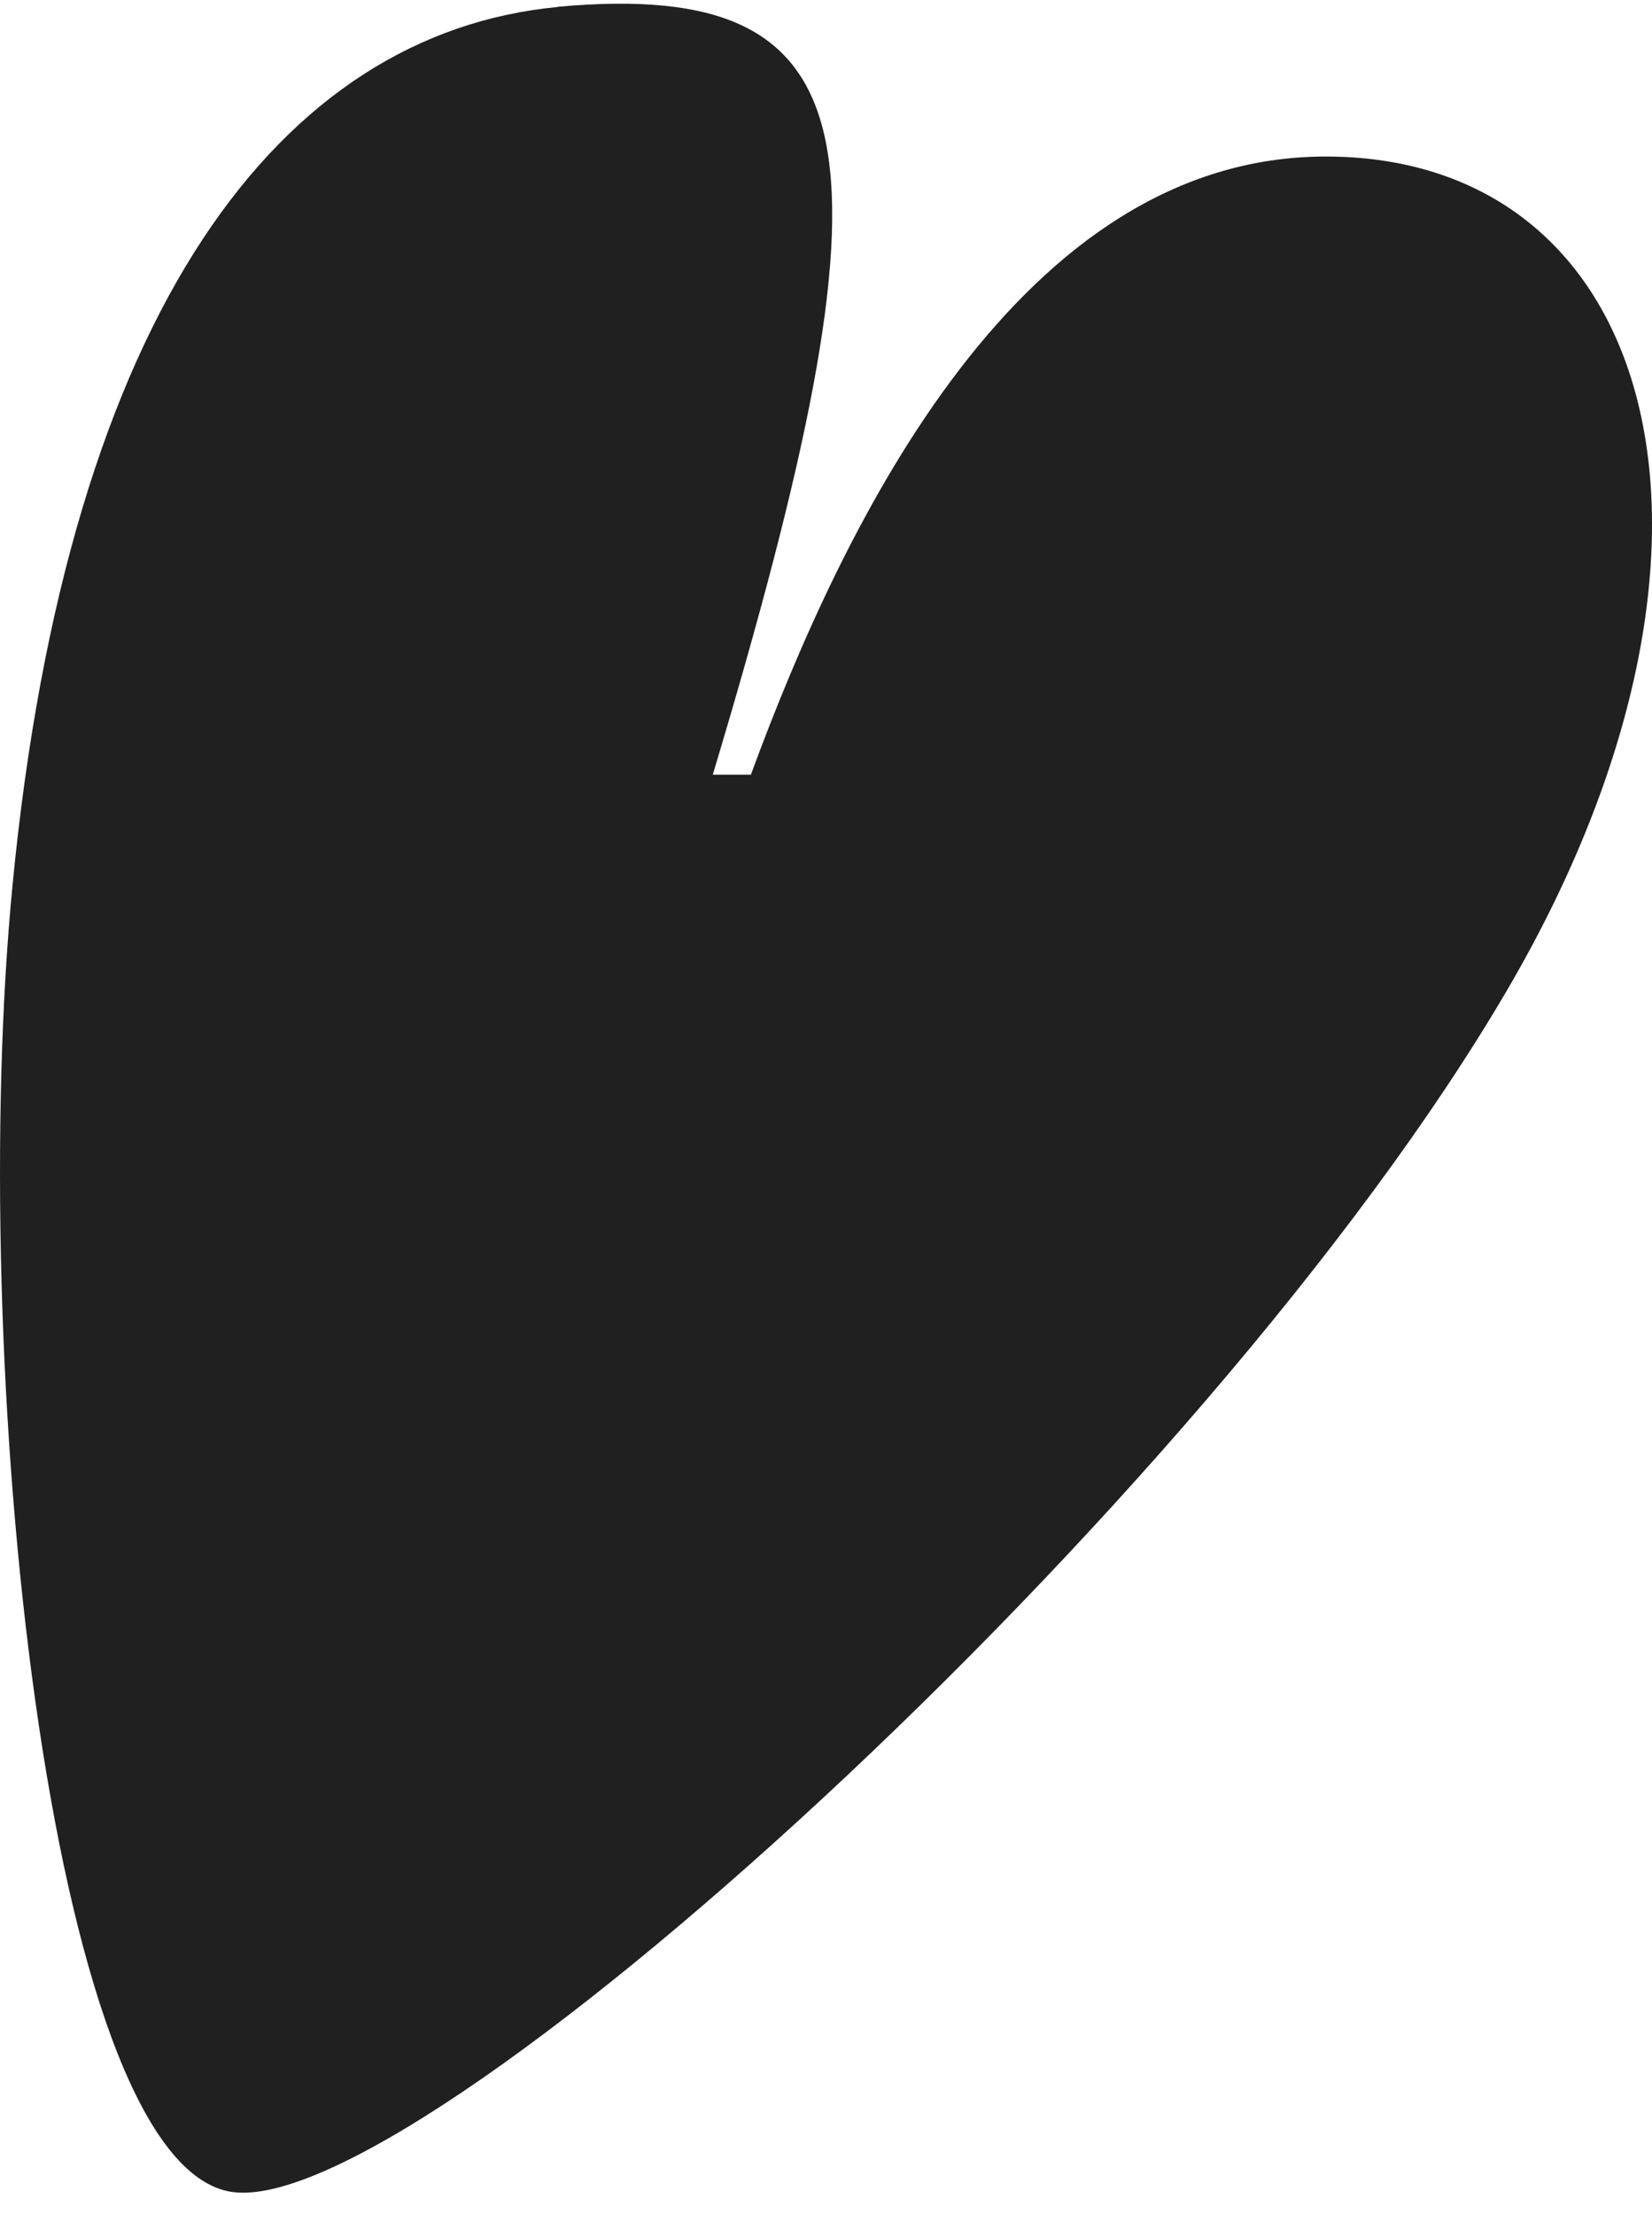
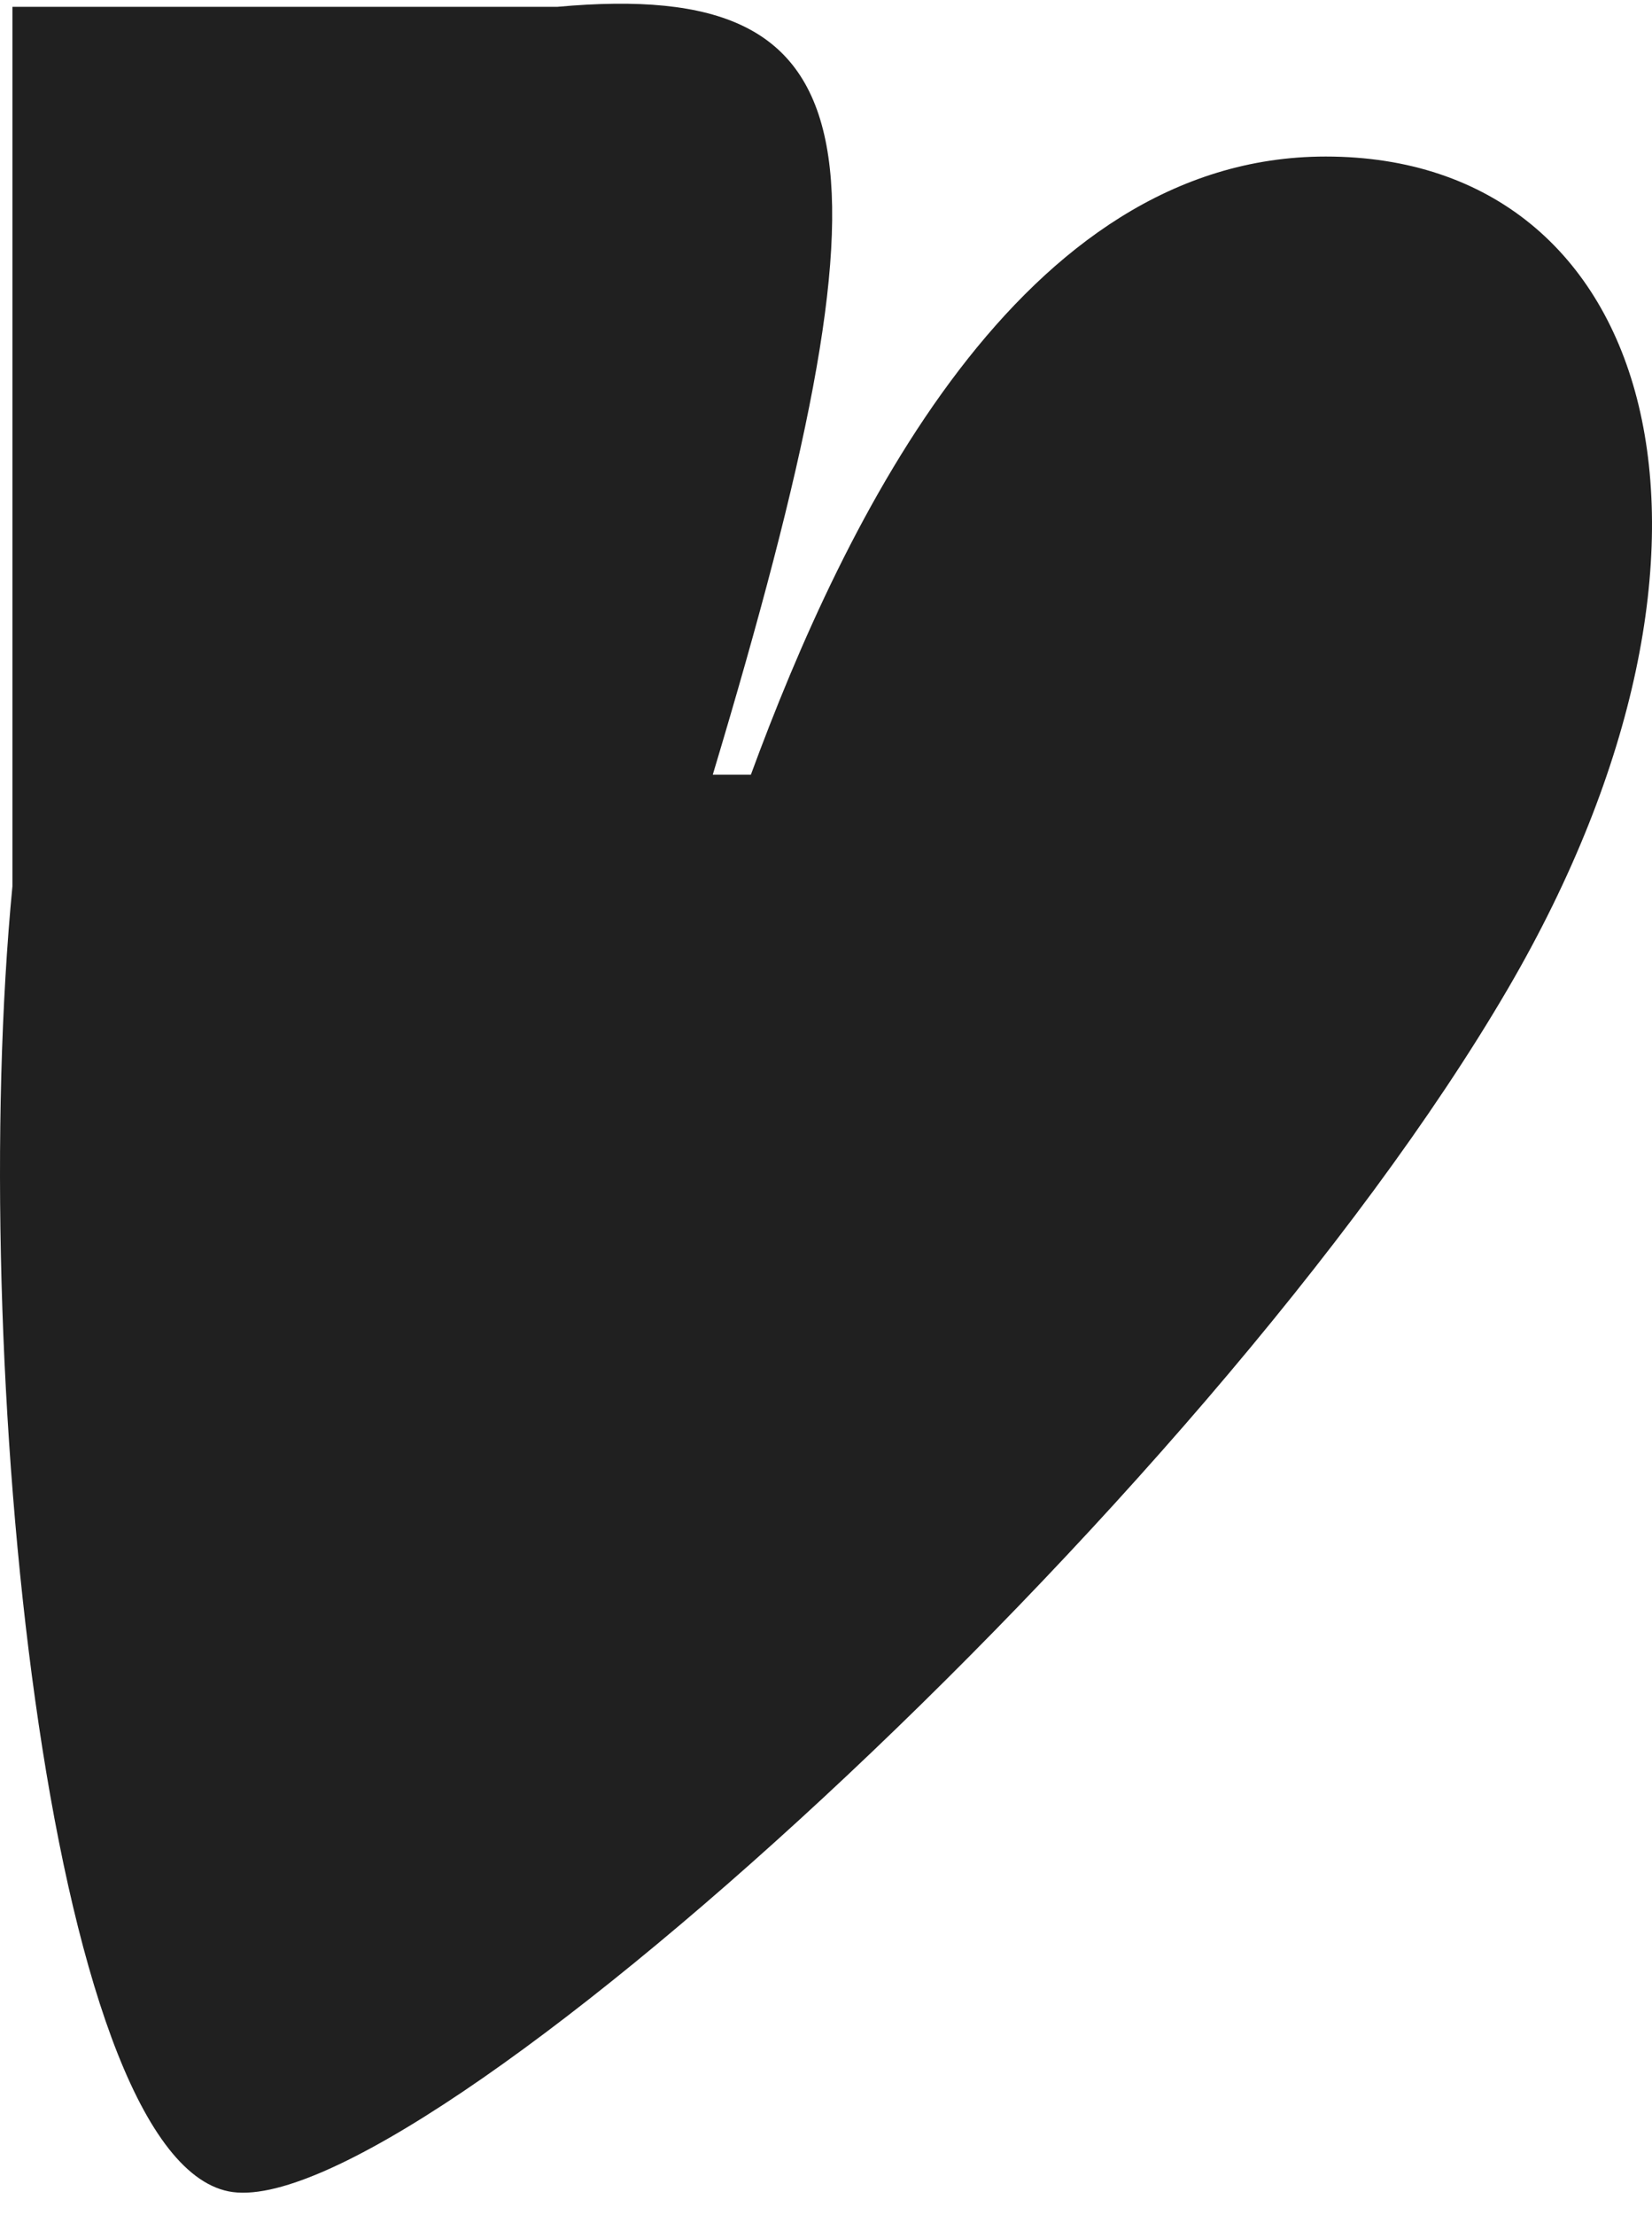
<svg xmlns="http://www.w3.org/2000/svg" width="50" height="67" viewBox="0 0 50 67" fill="none">
-   <path d="M16.874 0.206C26.637 -0.68 27.252 4.53 21.573 23.434H22.726C25.565 15.714 30.897 4.735 40.125 4.735C50.154 4.735 53.516 16.424 45.636 29.913C36.518 45.525 12.443 67.39 6.921 66.286C1.398 65.183 -0.988 40.929 0.376 26.808C2.062 9.302 8.532 1.009 16.874 0.212V0.206Z" fill="#202020" />
+   <path d="M16.874 0.206C26.637 -0.68 27.252 4.53 21.573 23.434H22.726C25.565 15.714 30.897 4.735 40.125 4.735C50.154 4.735 53.516 16.424 45.636 29.913C36.518 45.525 12.443 67.39 6.921 66.286C1.398 65.183 -0.988 40.929 0.376 26.808V0.206Z" fill="#202020" />
</svg>